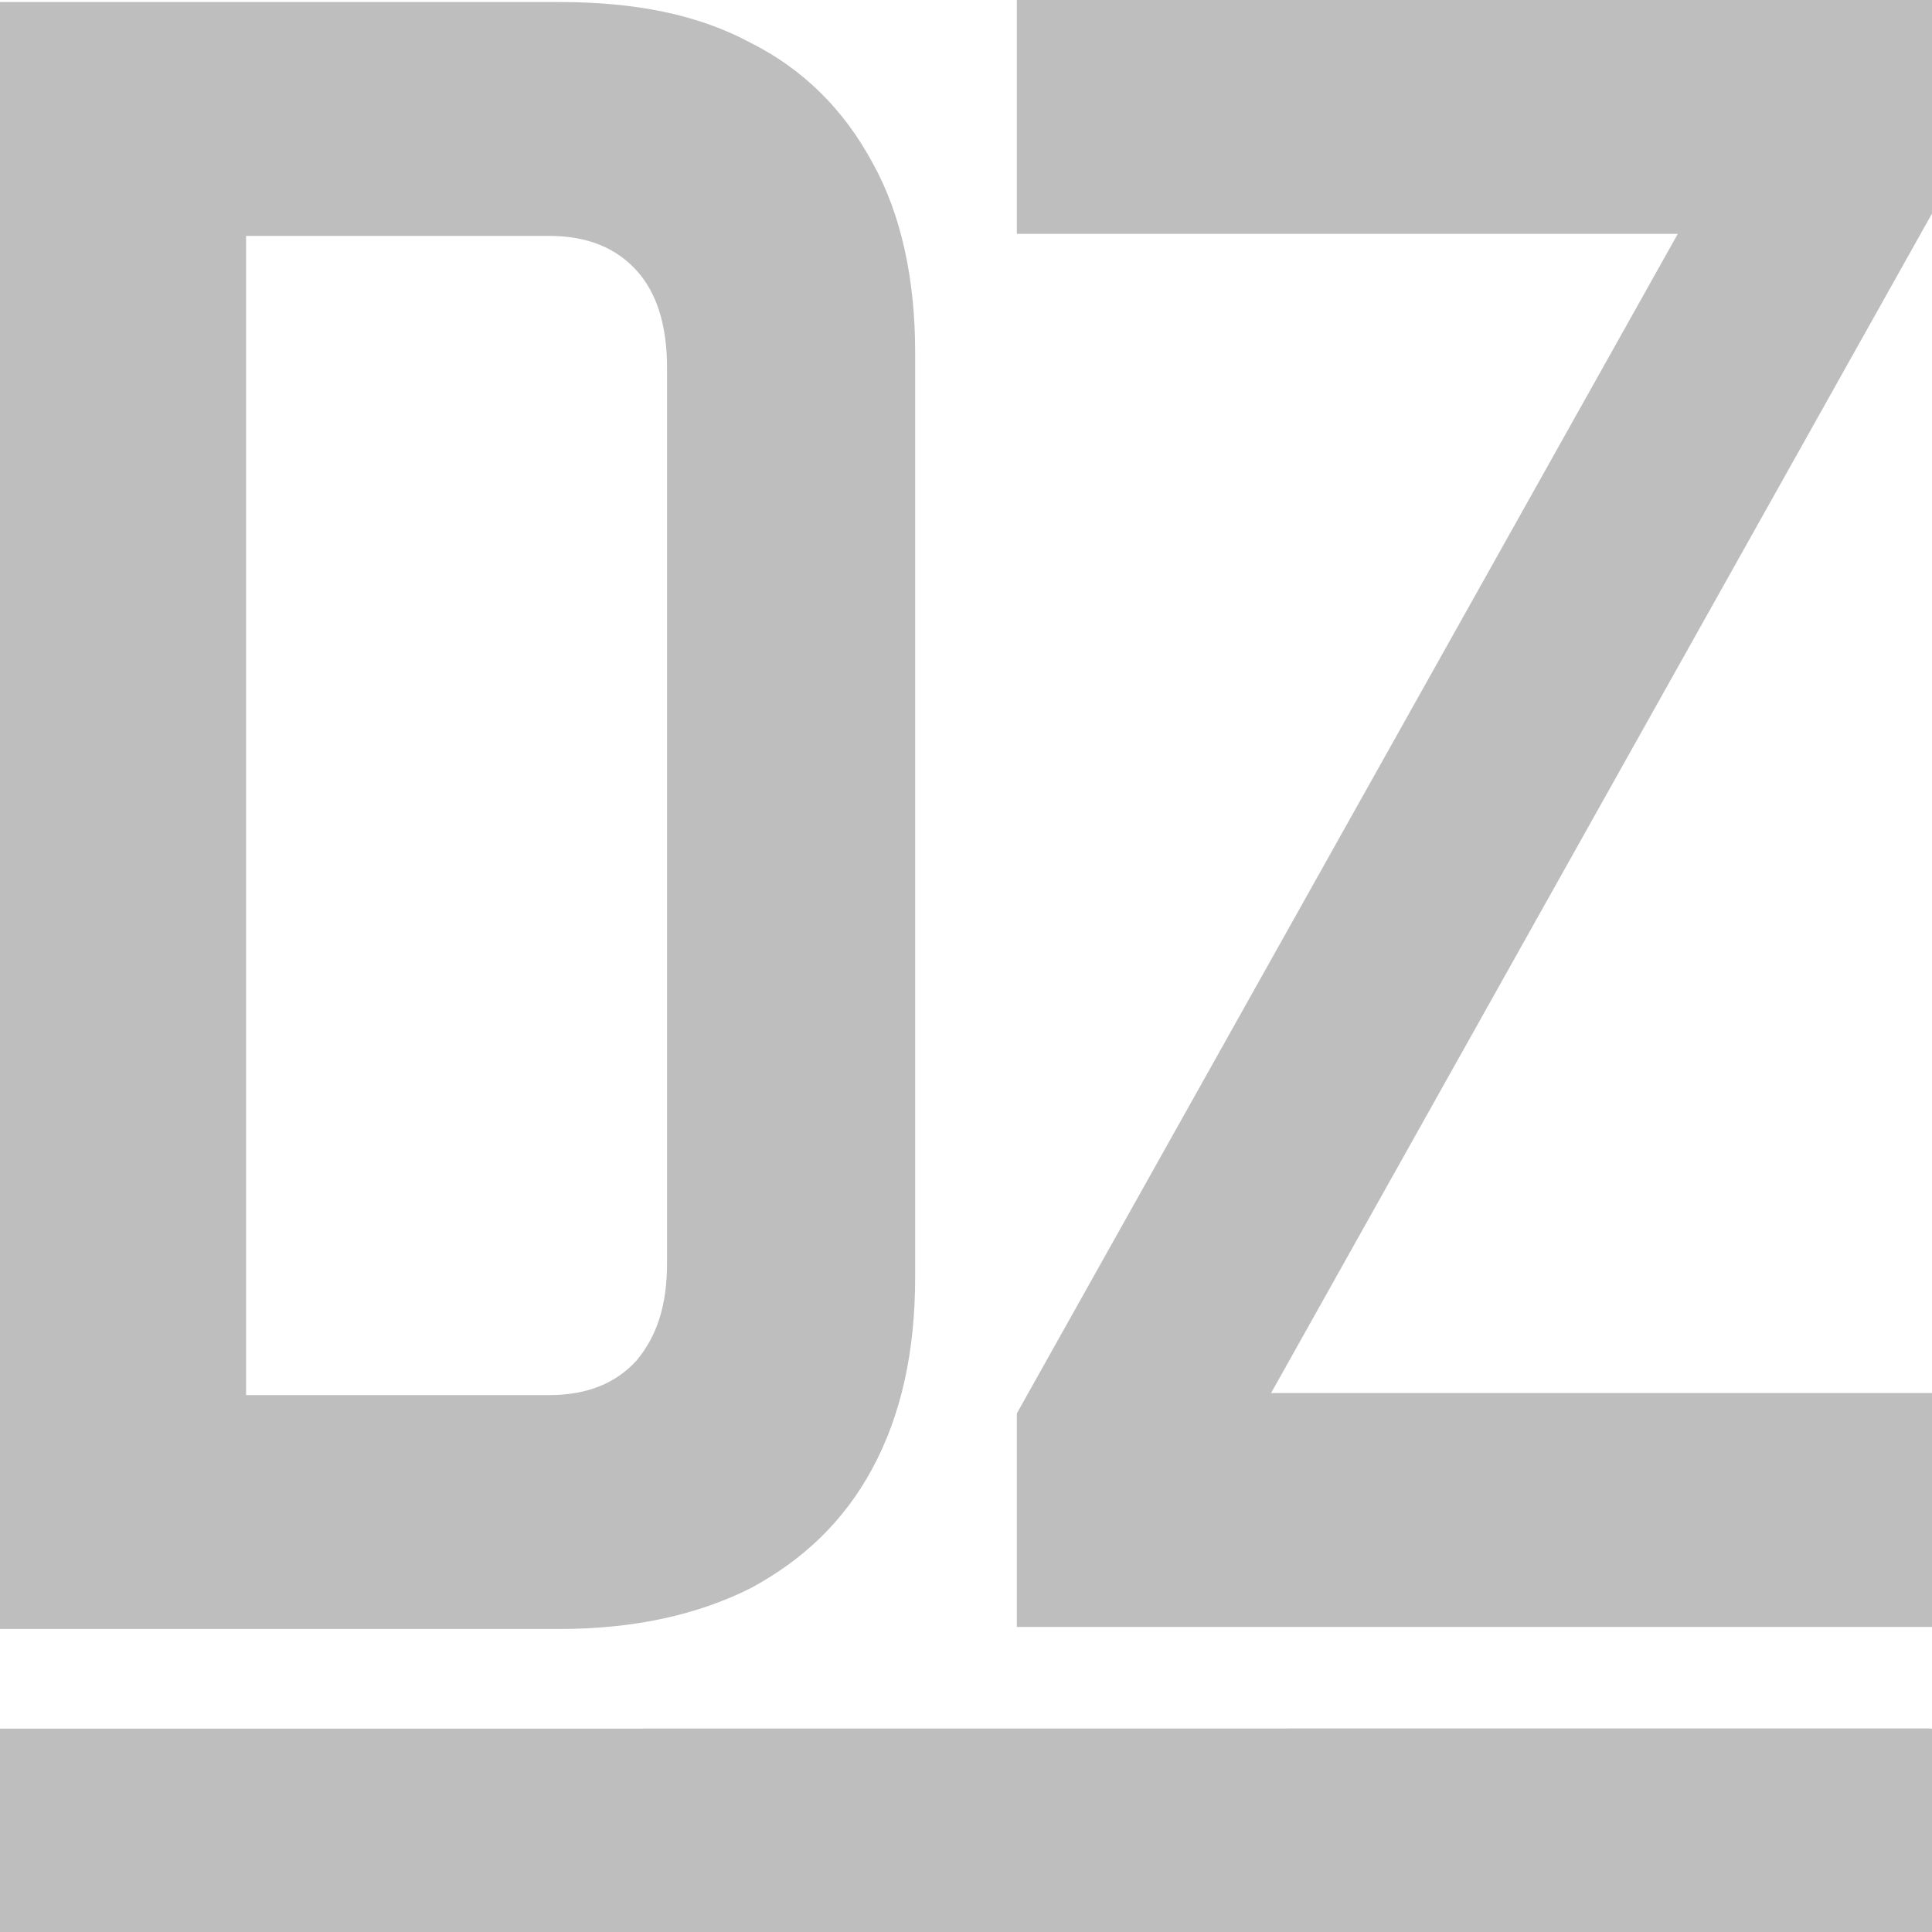
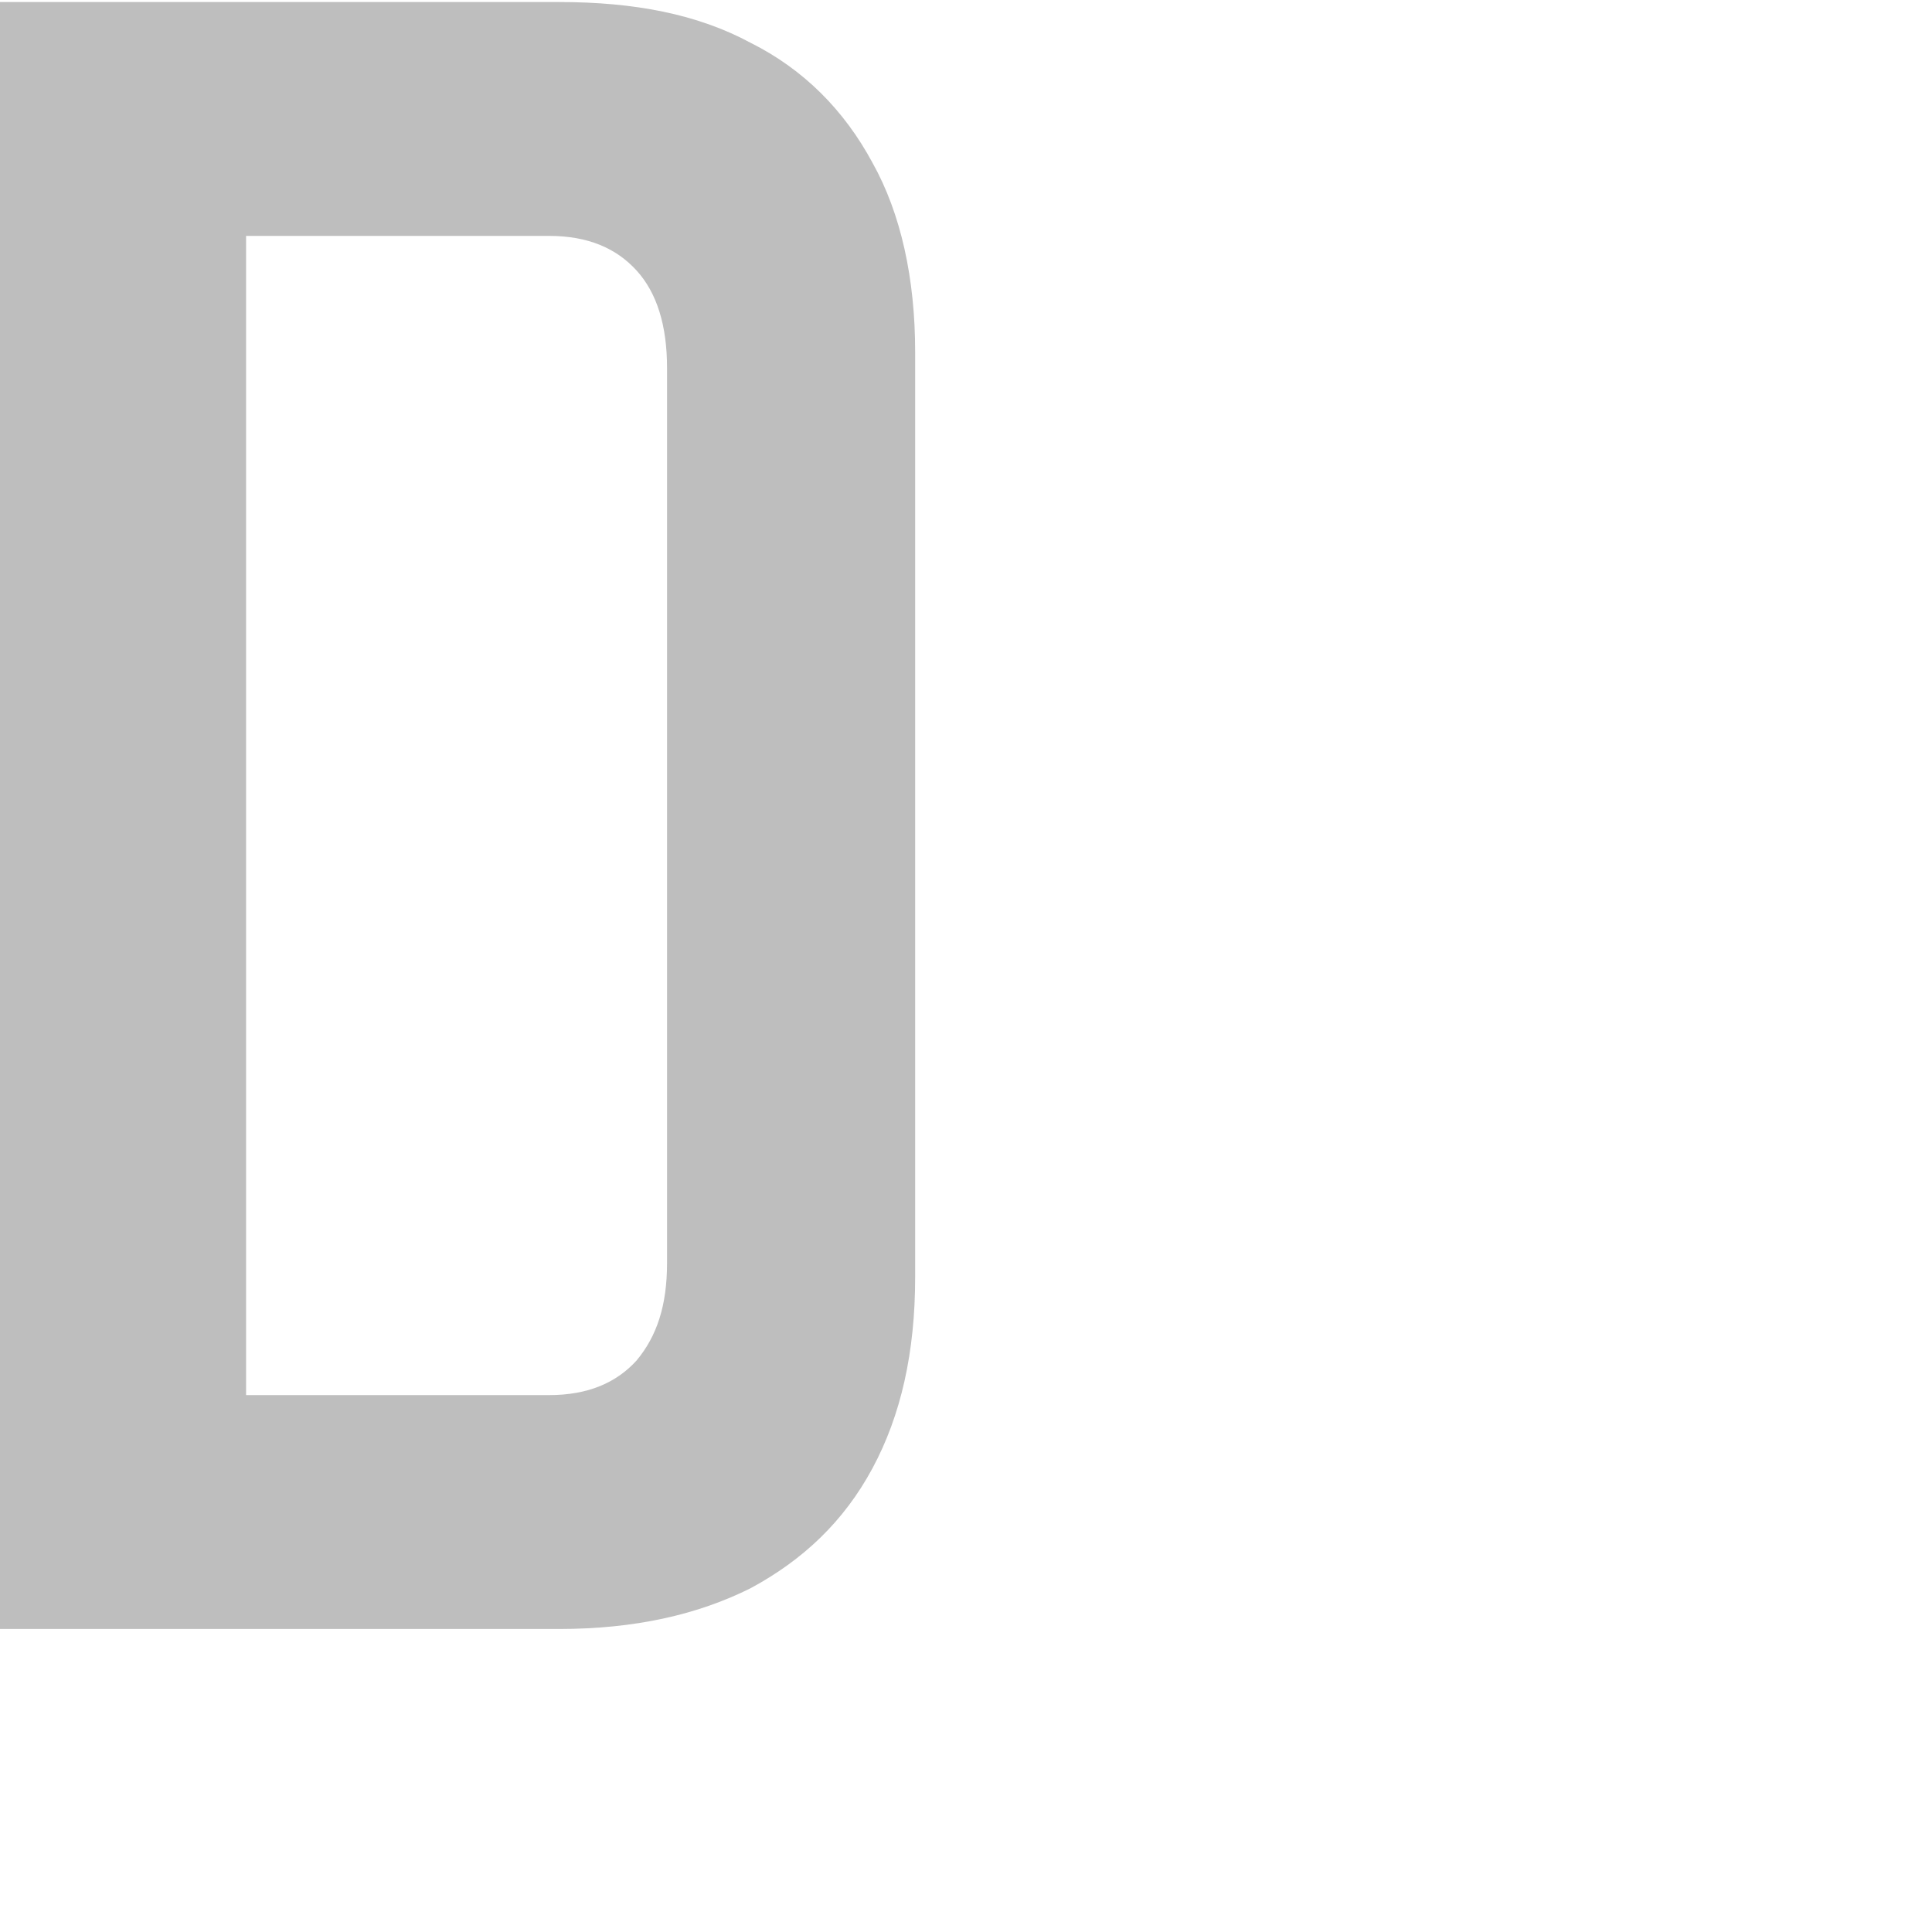
<svg xmlns="http://www.w3.org/2000/svg" width="95" height="95" viewBox="0 0 95 95">
  <g>
    <g>
      <g />
      <g>
-         <path fill="#bebebe" d="M95 95.1H0V85h95z" />
-       </g>
+         </g>
      <g>
-         <path fill="#bebebe" d="M95 95.1H31.6V85h63.3z" />
-       </g>
+         </g>
      <g>
-         <path fill="#bebebe" d="M94.9 95.1H63.3V85h31.6z" />
-       </g>
+         </g>
      <g>
        <path fill="#bebebe" d="M45 17.3v45.5c0 3.7-.7 6.8-2.1 9.4-1.4 2.6-3.4 4.5-6 5.9-2.6 1.3-5.7 2-9.4 2H0V.1h27.5c3.7 0 6.8.6 9.4 2 2.6 1.3 4.6 3.3 6 5.9 1.4 2.5 2.1 5.7 2.1 9.3zm-12.2.8c0-2.1-.5-3.7-1.5-4.8-1-1.1-2.4-1.7-4.3-1.7H12.1v57H27c1.9 0 3.3-.6 4.3-1.7 1-1.2 1.5-2.7 1.5-4.8z" />
      </g>
      <g>
-         <path fill="#bebebe" d="M95 10.5l-32.5 58H95V80H50V69.5l32.5-58H50V0h45z" />
-       </g>
+         </g>
    </g>
  </g>
</svg>